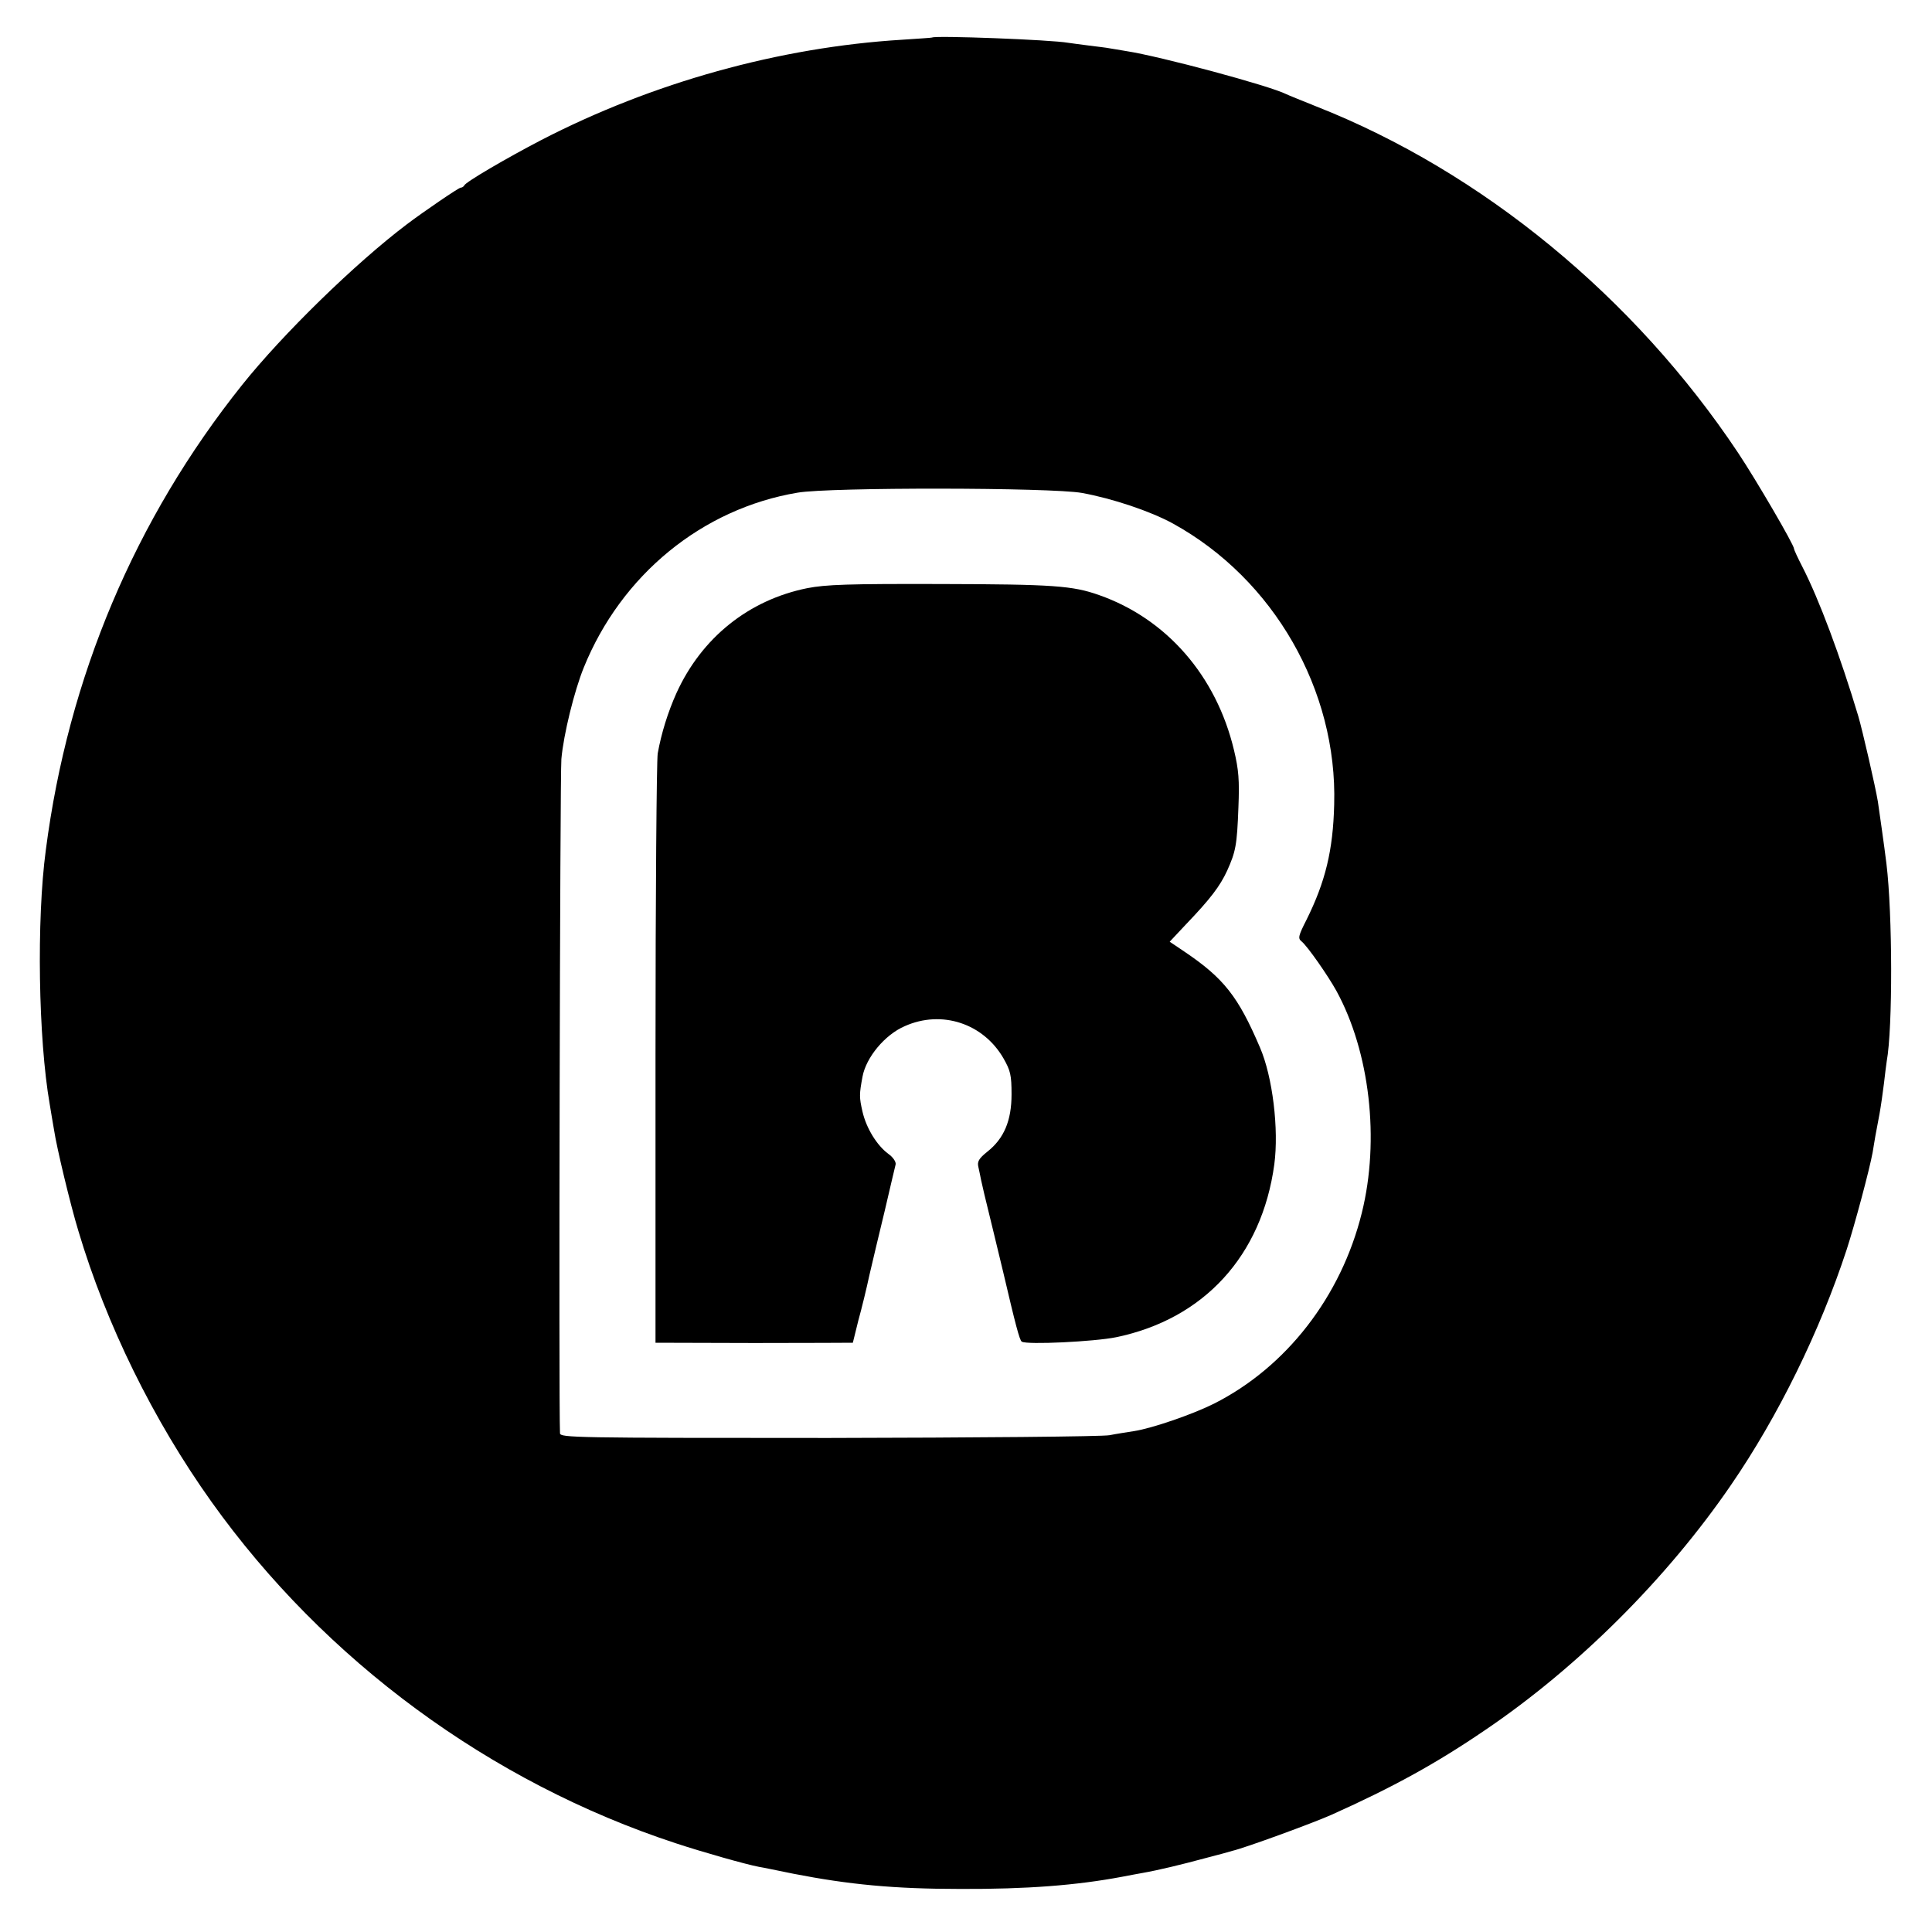
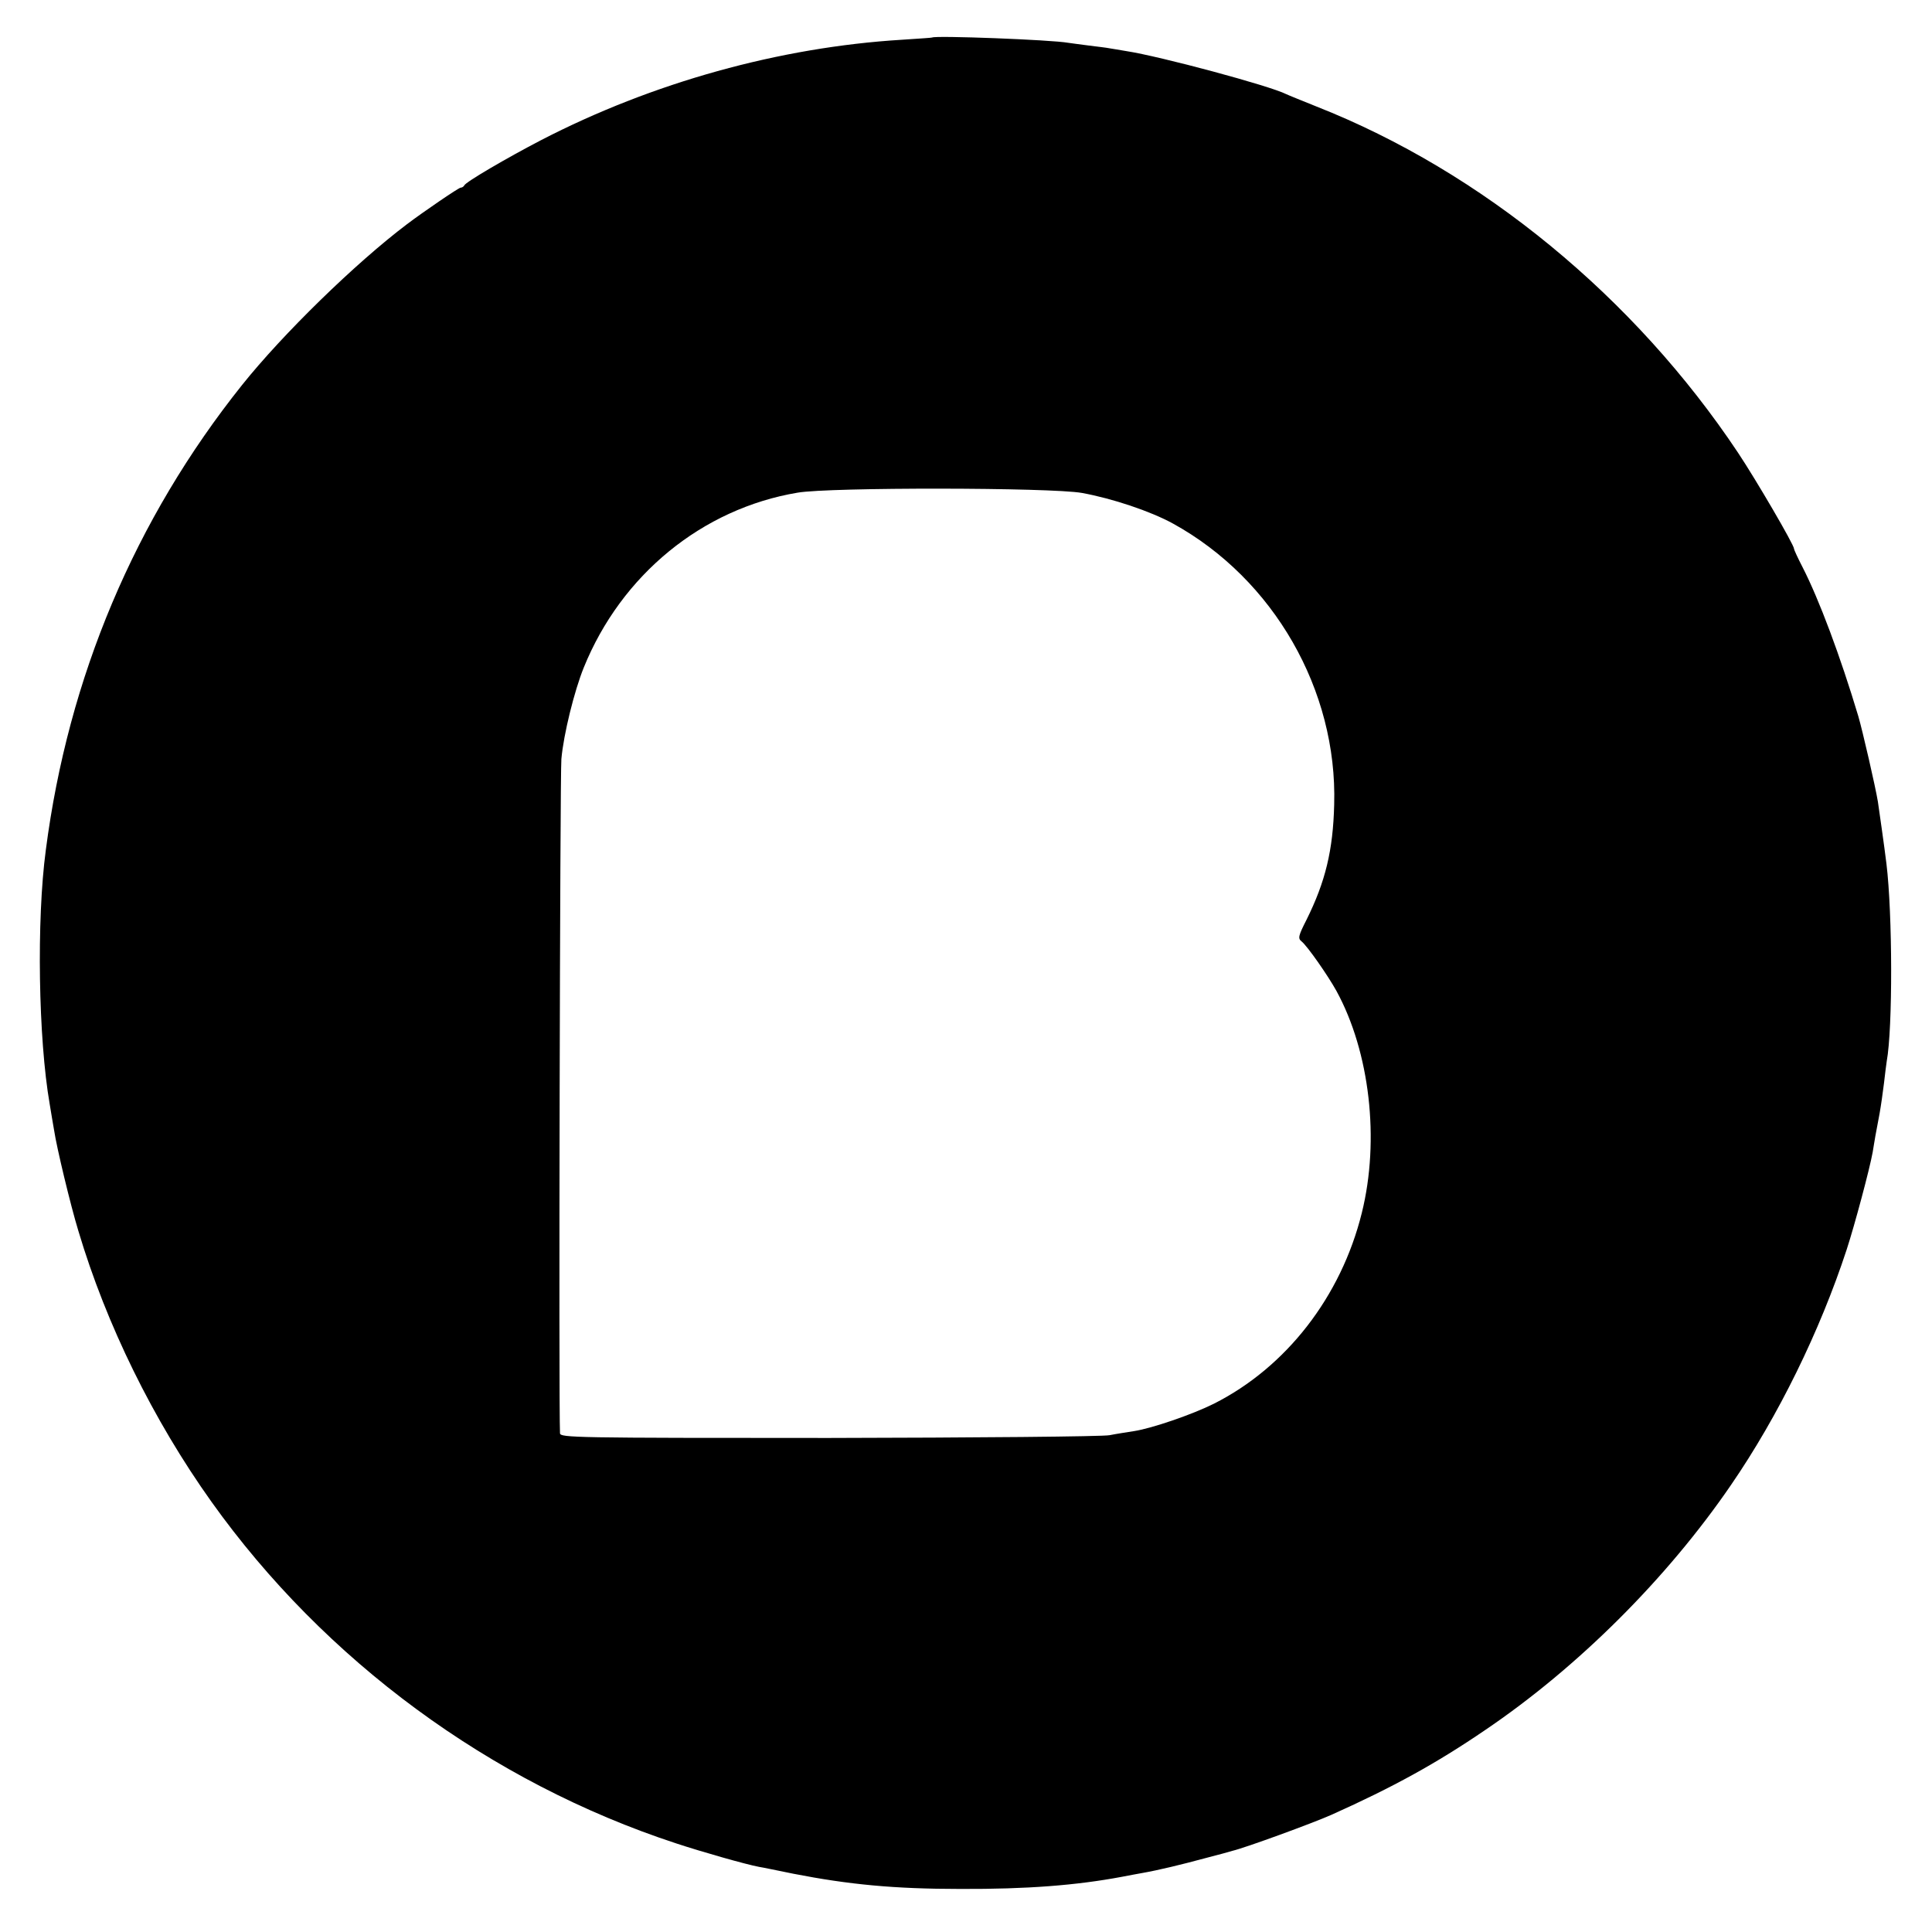
<svg xmlns="http://www.w3.org/2000/svg" version="1.0" width="700pt" height="700pt" viewBox="0 0 700 700" preserveAspectRatio="xMidYMid meet">
  <g transform="translate(0,700) scale(0.1,-0.1)" fill="#000000" stroke="none">
    <path d="M3377 6864 c-1 -1 -50 -4 -109 -8 -443 -27 -904 -155 -1308 -364 -123 -64 -274 -152 -278 -164 -2 -4 -8 -8 -13 -8 -7 0 -133 -86 -194 -132 -188 -142 -451 -399 -598 -583 -388 -486 -630 -1059 -711 -1685 -34 -254 -27 -684 14 -920 5 -30 12 -73 16 -95 9 -61 59 -270 88 -365 101 -339 271 -685 482 -981 410 -575 1010 -1017 1684 -1238 94 -31 252 -76 300 -85 14 -2 70 -14 125 -25 200 -39 364 -55 605 -55 240 -1 420 13 585 44 28 5 61 12 75 14 57 10 140 30 225 53 50 13 95 25 100 27 47 11 293 101 360 131 223 100 379 186 555 306 337 228 660 550 892 889 171 249 322 557 419 853 29 89 83 291 94 352 3 17 7 44 10 60 3 17 10 53 15 80 5 28 12 77 16 110 4 33 8 69 10 80 22 120 21 534 -1 715 -8 66 -26 190 -31 225 -9 55 -56 259 -71 310 -65 217 -142 423 -202 540 -17 33 -31 63 -31 67 0 14 -137 249 -203 348 -375 563 -928 1018 -1527 1254 -52 21 -102 41 -110 45 -59 30 -456 137 -580 156 -25 4 -52 9 -60 10 -9 2 -43 6 -75 10 -33 4 -67 9 -75 10 -61 11 -483 27 -493 19z m543 -1650 c110 -20 248 -66 330 -111 365 -201 596 -604 584 -1018 -4 -166 -32 -280 -100 -417 -30 -59 -32 -68 -18 -79 21 -17 95 -123 126 -179 121 -221 158 -540 92 -805 -75 -303 -274 -559 -536 -691 -78 -39 -224 -89 -288 -99 -25 -4 -65 -10 -90 -15 -25 -5 -483 -9 -1017 -10 -924 0 -973 1 -974 17 -5 101 0 2387 5 2443 8 90 47 247 81 331 136 336 429 576 775 634 116 20 917 19 1030 -1z" />
-     <path d="M2925 4869 c-213 -43 -383 -180 -474 -380 -31 -69 -55 -146 -68 -219 -4 -25 -8 -515 -8 -1090 l0 -1045 358 -1 c196 0 357 1 357 1 0 1 9 37 20 81 12 43 30 117 40 164 11 47 36 153 56 235 19 83 37 157 39 166 2 9 -9 26 -26 38 -42 31 -80 93 -94 153 -12 53 -12 62 0 127 13 70 81 152 153 183 134 60 285 10 358 -117 25 -44 29 -60 29 -130 0 -95 -27 -160 -88 -208 -31 -25 -37 -36 -32 -56 3 -15 8 -36 10 -48 7 -32 9 -41 45 -188 17 -71 33 -137 35 -145 44 -188 59 -246 67 -251 18 -12 264 0 342 16 318 66 528 295 573 626 17 127 -6 318 -52 424 -79 185 -131 251 -275 348 l-52 35 60 64 c88 92 122 137 148 193 31 69 36 92 41 230 4 98 1 136 -16 207 -64 269 -244 476 -489 562 -96 34 -166 39 -572 40 -337 1 -418 -2 -485 -15z" />
  </g>
</svg>